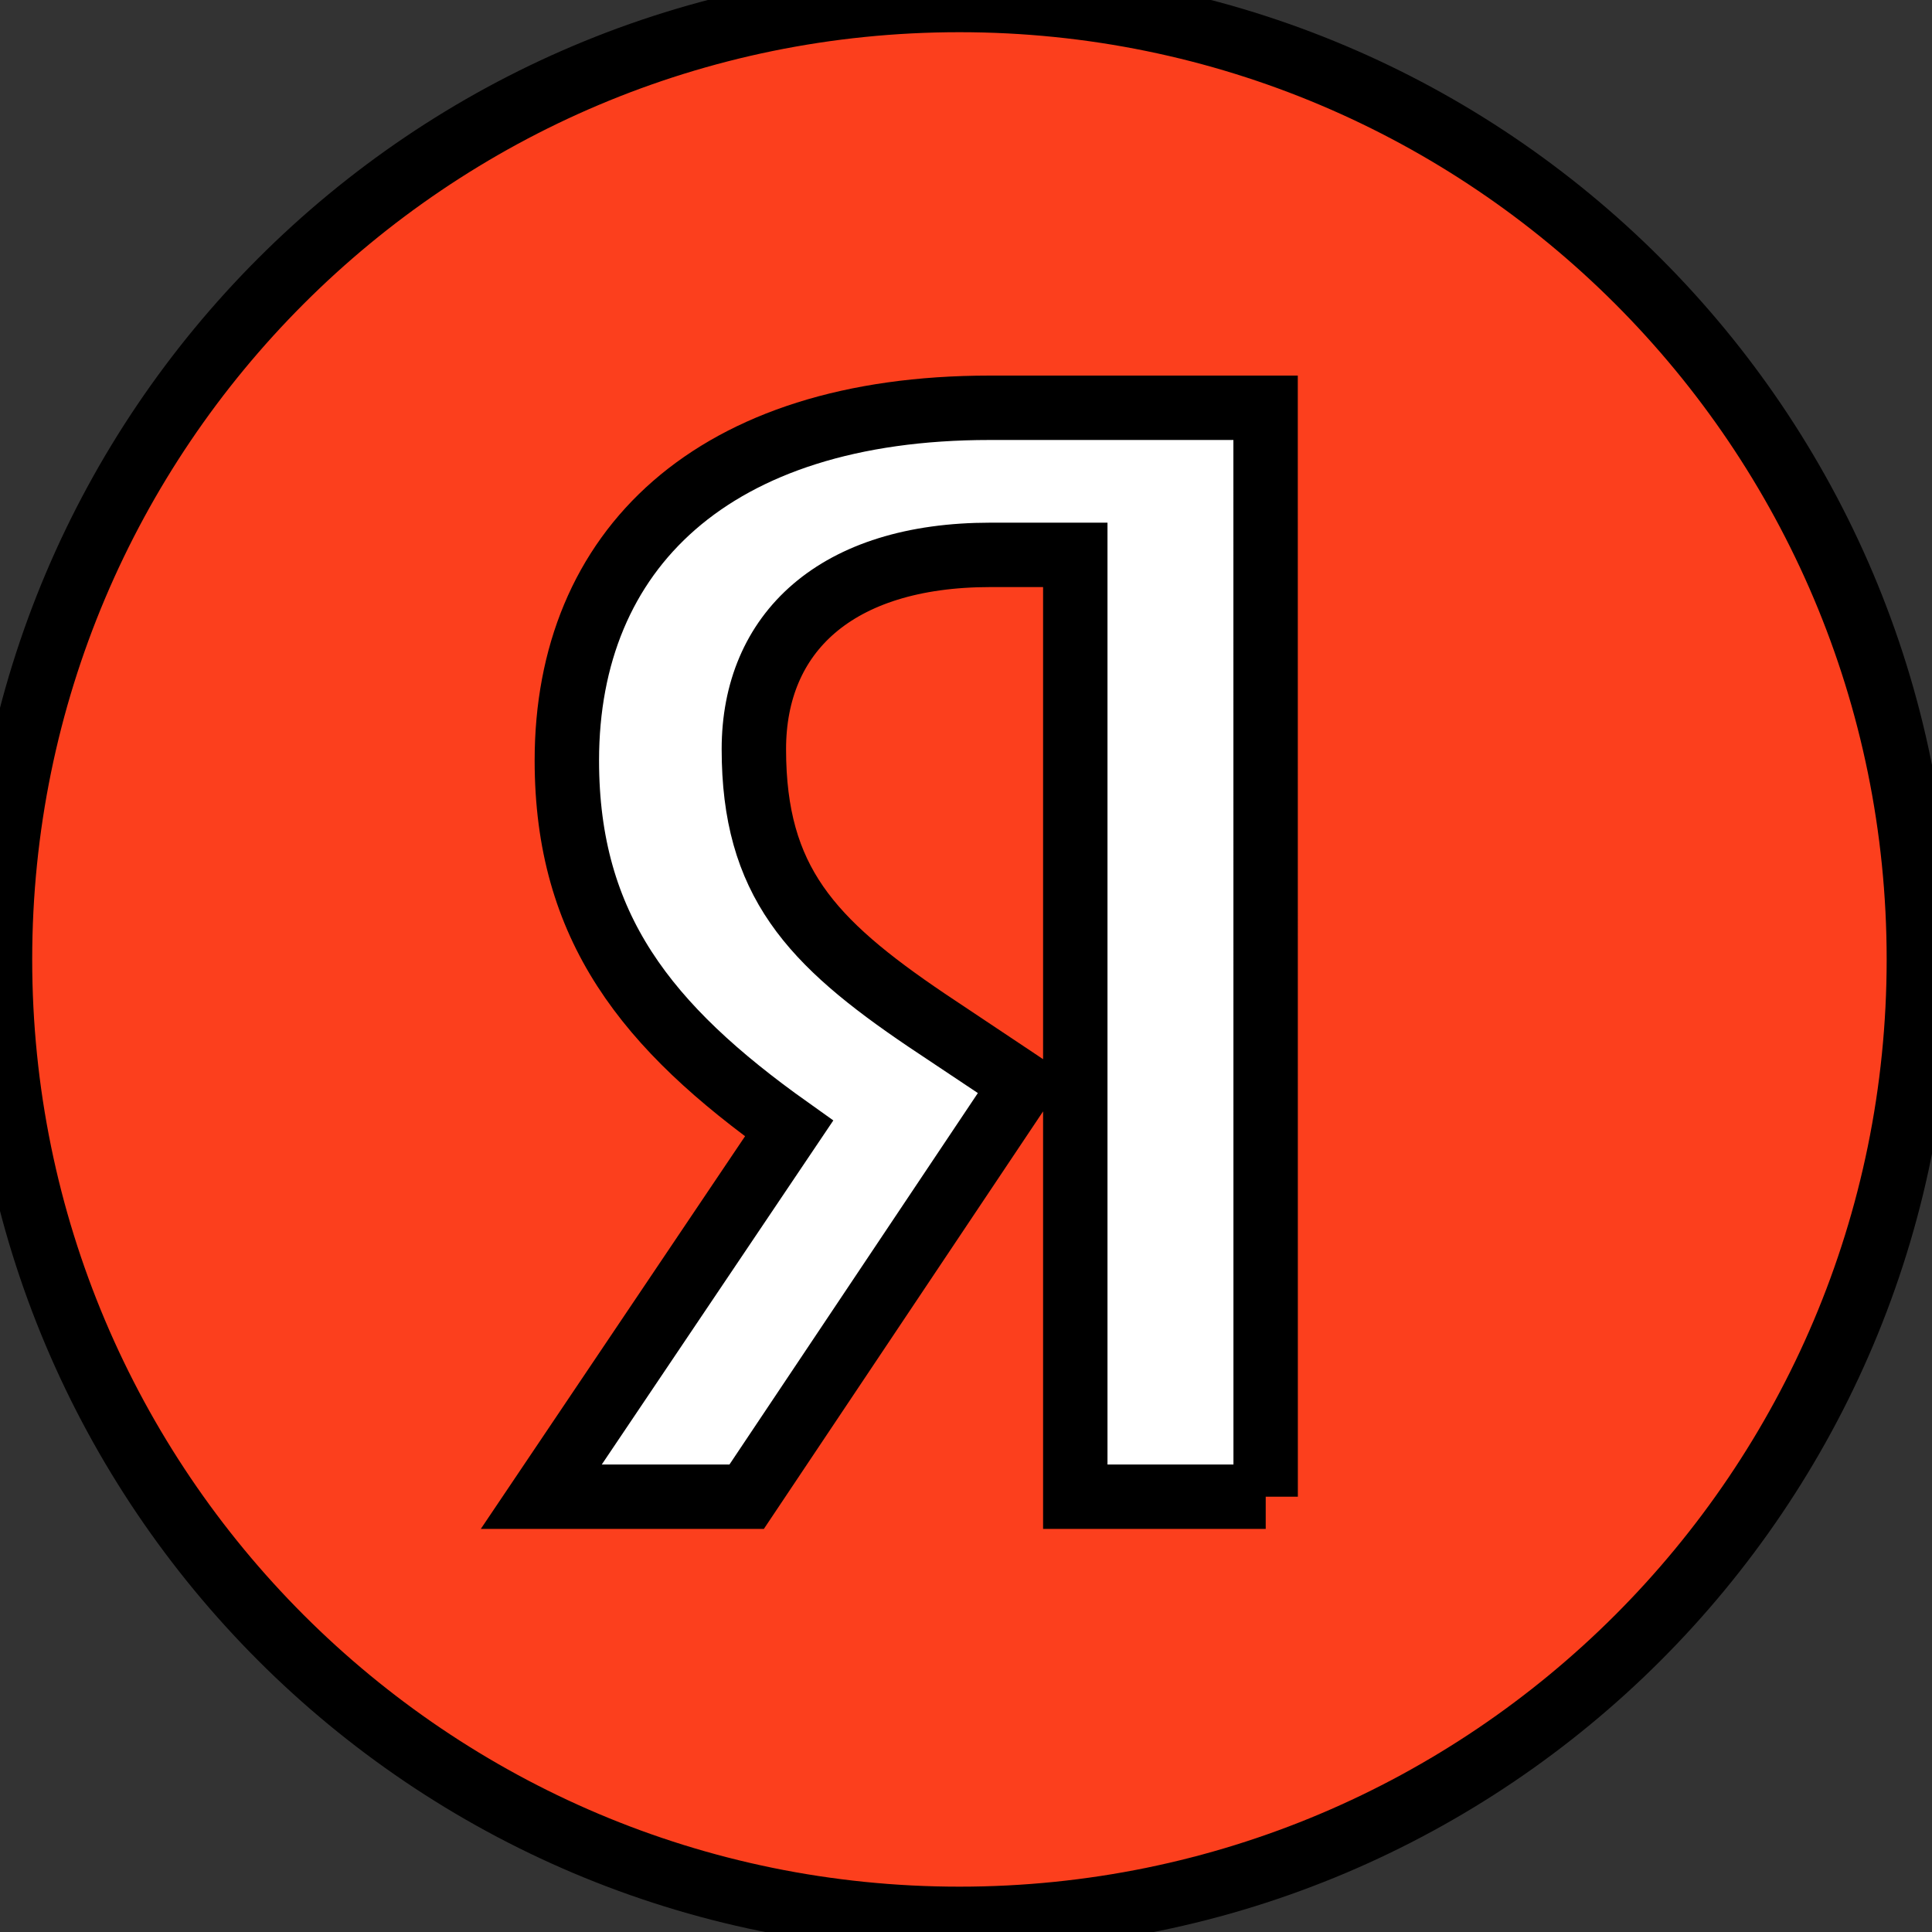
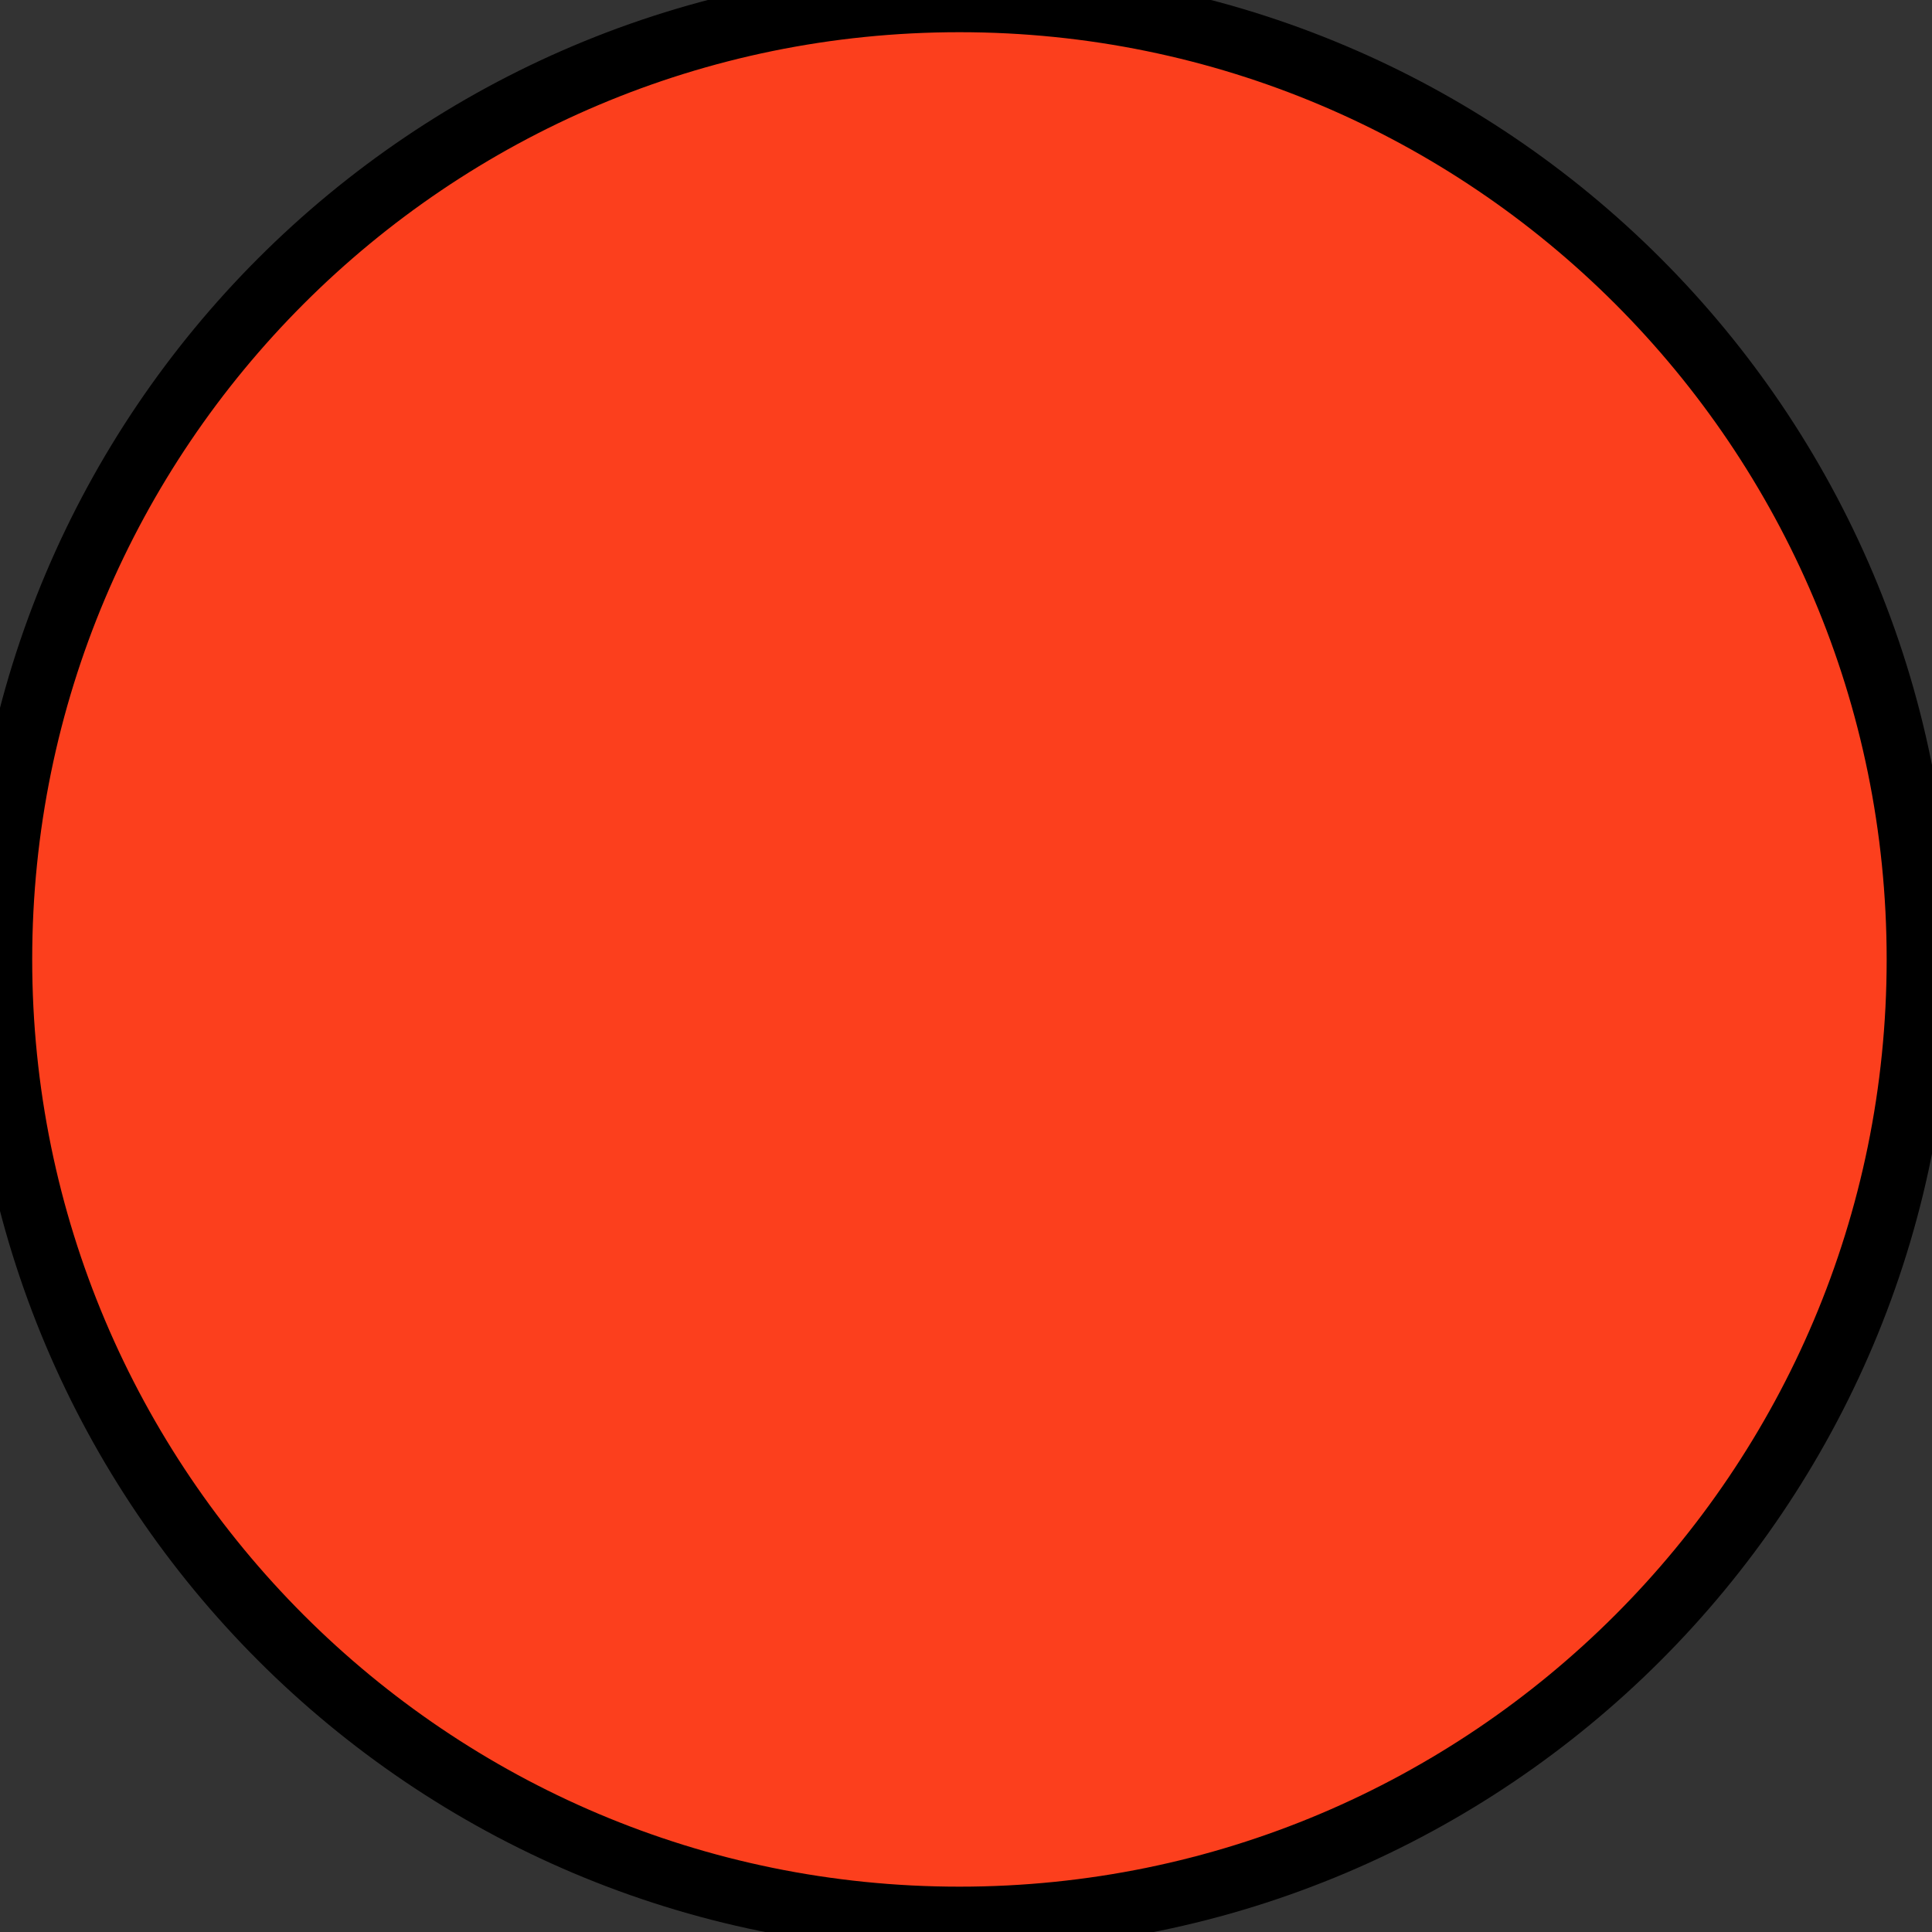
<svg xmlns="http://www.w3.org/2000/svg" width="30" height="30">
  <rect width="100%" height="100%" fill="#333333" stroke="none" />
  <path stroke="null" id="svg_4" d="m14.898,29.796c8.228,0 14.898,-6.67 14.898,-14.898s-6.67,-14.898 -14.898,-14.898s-14.898,6.67 -14.898,14.898s6.67,14.898 14.898,14.898z" fill="#fc3f1d" />
-   <path stroke="null" id="svg_5" d="m19.654,23.241l-2.957,0l0,-14.625l-1.317,0c-2.408,0 -3.674,1.217 -3.674,3.017c0,2.048 0.881,2.991 2.682,4.208l1.49,0.994l-4.284,6.406l-3.189,0l3.848,-5.718c-2.214,-1.575 -3.451,-3.126 -3.451,-5.715c0,-3.266 2.259,-5.476 6.566,-5.476l4.284,0l0.001,16.909z" fill="#fff" />
</svg>